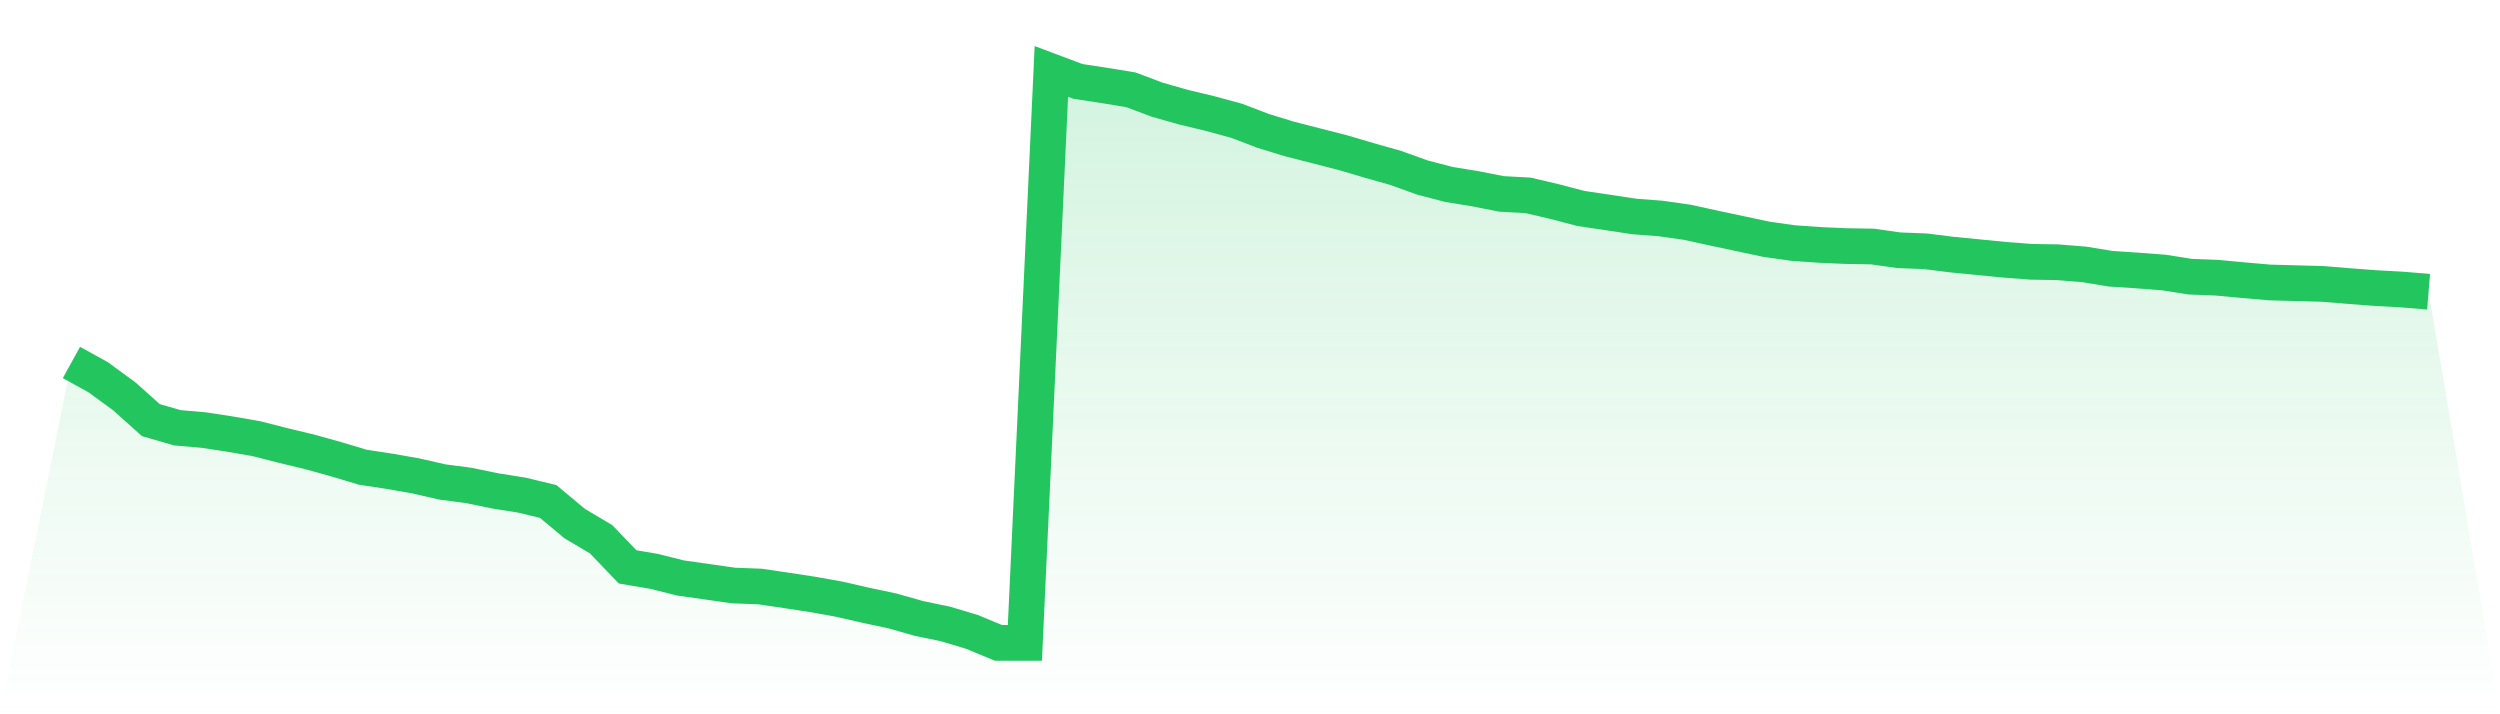
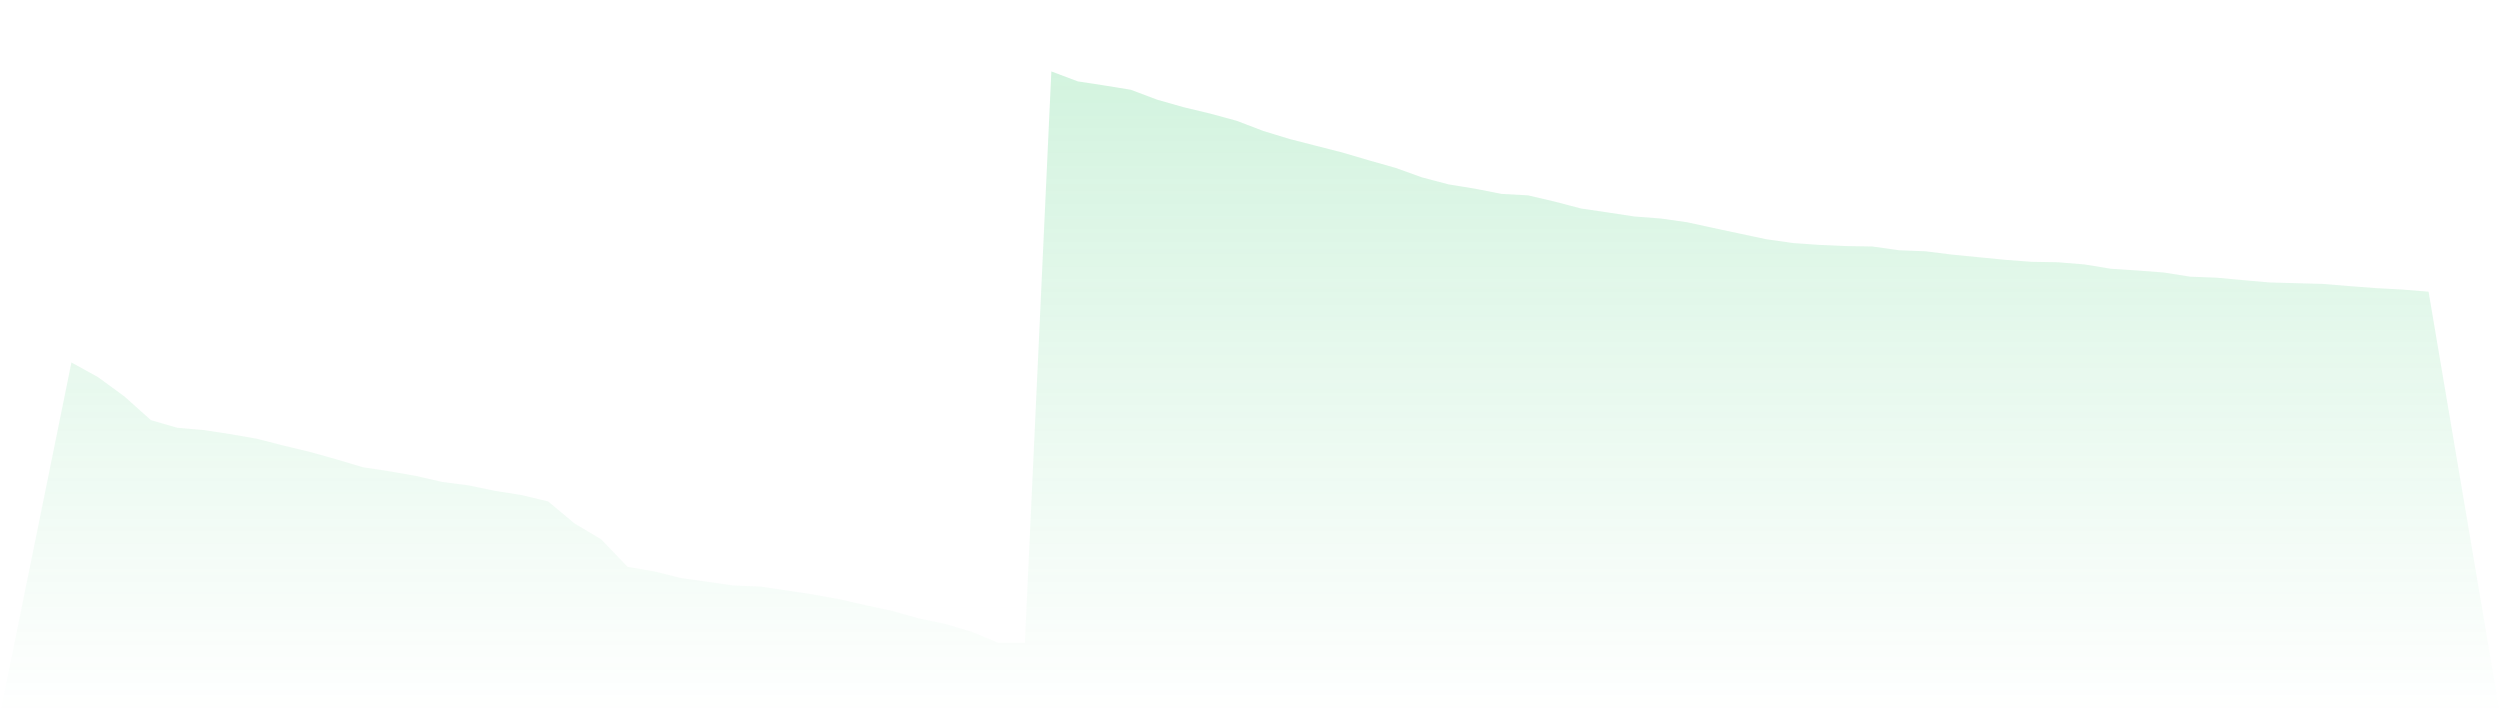
<svg xmlns="http://www.w3.org/2000/svg" viewBox="0 0 140 40">
  <defs>
    <linearGradient id="gradient" x1="0" x2="0" y1="0" y2="1">
      <stop offset="0%" stop-color="#22c55e" stop-opacity="0.2" />
      <stop offset="100%" stop-color="#22c55e" stop-opacity="0" />
    </linearGradient>
  </defs>
  <path d="M4,20.299 L4,20.299 L5.483,21.116 L6.966,22.2 L8.449,23.527 L9.933,23.956 L11.416,24.085 L12.899,24.311 L14.382,24.57 L15.865,24.95 L17.348,25.306 L18.831,25.719 L20.315,26.164 L21.798,26.39 L23.281,26.649 L24.764,26.989 L26.247,27.183 L27.73,27.49 L29.213,27.725 L30.697,28.081 L32.18,29.319 L33.663,30.2 L35.146,31.745 L36.629,31.996 L38.112,32.368 L39.596,32.578 L41.079,32.789 L42.562,32.845 L44.045,33.064 L45.528,33.29 L47.011,33.557 L48.494,33.897 L49.978,34.212 L51.461,34.633 L52.944,34.94 L54.427,35.385 L55.91,36 L57.393,36 L58.876,4 L60.36,4.558 L61.843,4.785 L63.326,5.027 L64.809,5.585 L66.292,6.006 L67.775,6.362 L69.258,6.766 L70.742,7.333 L72.225,7.786 L73.708,8.166 L75.191,8.546 L76.674,8.983 L78.157,9.403 L79.64,9.937 L81.124,10.326 L82.607,10.568 L84.09,10.859 L85.573,10.94 L87.056,11.288 L88.539,11.676 L90.022,11.895 L91.506,12.121 L92.989,12.235 L94.472,12.445 L95.955,12.768 L97.438,13.084 L98.921,13.399 L100.404,13.61 L101.888,13.715 L103.371,13.78 L104.854,13.804 L106.337,14.014 L107.82,14.071 L109.303,14.257 L110.787,14.402 L112.27,14.548 L113.753,14.661 L115.236,14.686 L116.719,14.807 L118.202,15.05 L119.685,15.147 L121.169,15.26 L122.652,15.494 L124.135,15.551 L125.618,15.689 L127.101,15.818 L128.584,15.858 L130.067,15.899 L131.551,16.02 L133.034,16.133 L134.517,16.214 L136,16.336 L140,40 L0,40 z" fill="url(#gradient)" />
-   <path d="M4,20.299 L4,20.299 L5.483,21.116 L6.966,22.2 L8.449,23.527 L9.933,23.956 L11.416,24.085 L12.899,24.311 L14.382,24.57 L15.865,24.95 L17.348,25.306 L18.831,25.719 L20.315,26.164 L21.798,26.39 L23.281,26.649 L24.764,26.989 L26.247,27.183 L27.73,27.49 L29.213,27.725 L30.697,28.081 L32.18,29.319 L33.663,30.2 L35.146,31.745 L36.629,31.996 L38.112,32.368 L39.596,32.578 L41.079,32.789 L42.562,32.845 L44.045,33.064 L45.528,33.29 L47.011,33.557 L48.494,33.897 L49.978,34.212 L51.461,34.633 L52.944,34.94 L54.427,35.385 L55.91,36 L57.393,36 L58.876,4 L60.36,4.558 L61.843,4.785 L63.326,5.027 L64.809,5.585 L66.292,6.006 L67.775,6.362 L69.258,6.766 L70.742,7.333 L72.225,7.786 L73.708,8.166 L75.191,8.546 L76.674,8.983 L78.157,9.403 L79.64,9.937 L81.124,10.326 L82.607,10.568 L84.09,10.859 L85.573,10.94 L87.056,11.288 L88.539,11.676 L90.022,11.895 L91.506,12.121 L92.989,12.235 L94.472,12.445 L95.955,12.768 L97.438,13.084 L98.921,13.399 L100.404,13.61 L101.888,13.715 L103.371,13.78 L104.854,13.804 L106.337,14.014 L107.82,14.071 L109.303,14.257 L110.787,14.402 L112.27,14.548 L113.753,14.661 L115.236,14.686 L116.719,14.807 L118.202,15.05 L119.685,15.147 L121.169,15.26 L122.652,15.494 L124.135,15.551 L125.618,15.689 L127.101,15.818 L128.584,15.858 L130.067,15.899 L131.551,16.02 L133.034,16.133 L134.517,16.214 L136,16.336" fill="none" stroke="#22c55e" stroke-width="2" />
</svg>